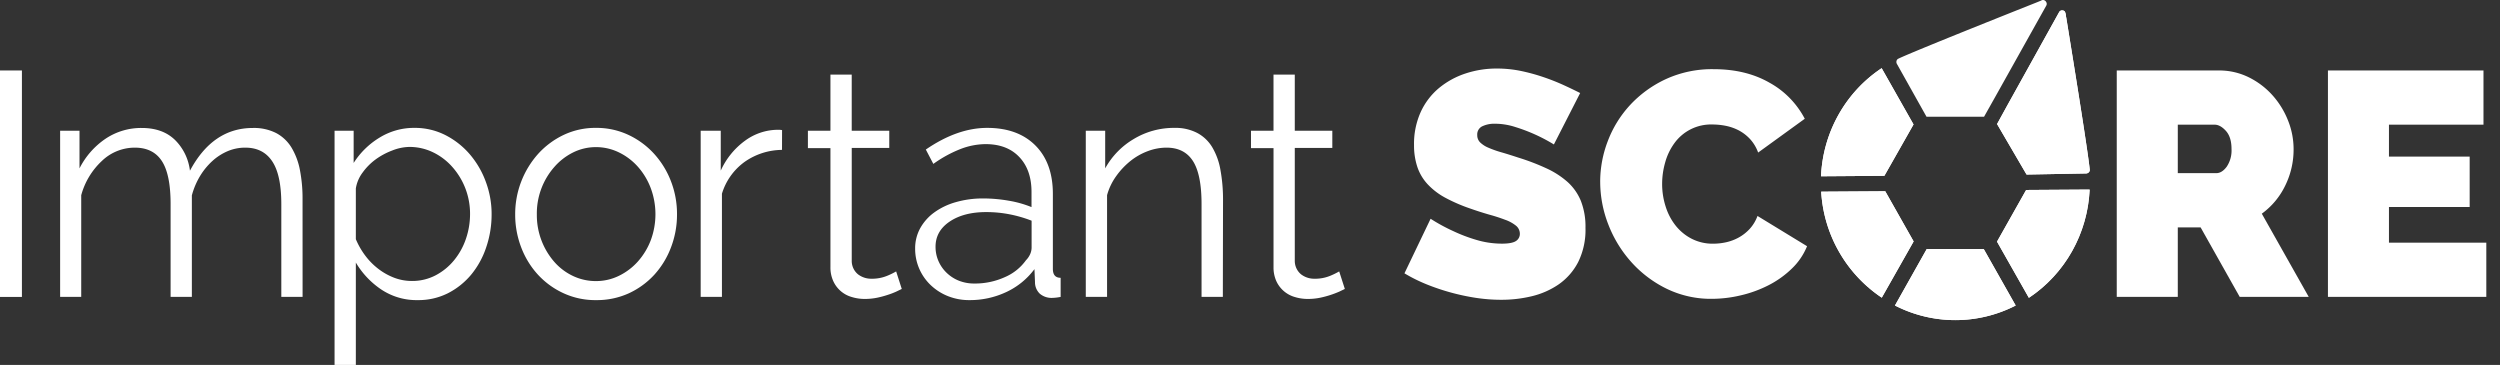
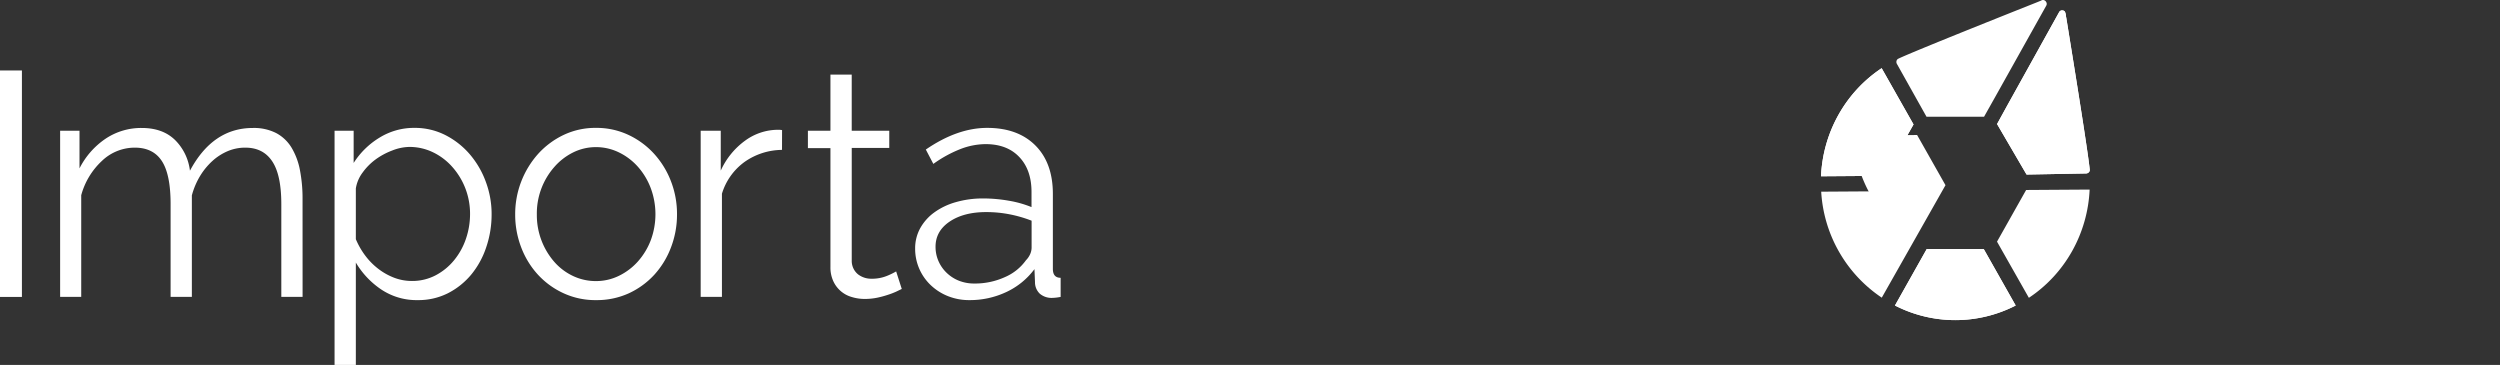
<svg xmlns="http://www.w3.org/2000/svg" width="137" height="20" viewBox="0 0 137 20" fill="none">
  <rect x="0" y="0" width="137" height="20" fill="#333333" stroke="none" />
-   <path d="M114.512 10.388c-.108 2.409-1.347 4.617-3.33 5.932l-1.746-3.078.007-.012 1.576-2.796.013-.023 3.48-.023Z" fill="#fff" />
  <path d="M114.512 10.388c-.108 2.409-1.347 4.617-3.33 5.932l-1.746-3.078.007-.012 1.576-2.796.013-.023 3.48-.023ZM112.137.306l-2.826 5.052-.585 1.04h-3.153L103.949 3.5a.215.215 0 0 1-.018-.167.18.18 0 0 1 .096-.116c.383-.184 1.989-.86 7.471-3.041l.153-.061c.142-.057.176-.071.195-.081a.255.255 0 0 1 .111-.035.208.208 0 0 1 .177.116.19.19 0 0 1 .003.19ZM114.474 9.432a.206.206 0 0 1-.15.073l-3.268.06-1.617-2.767.575-1.046 2.821-5.077a.184.184 0 0 1 .167-.106c.058 0 .112.023.152.065.028.064.047.13.057.199a.14.14 0 0 1 0 .029c0 .032.013.081.024.145.792 4.868 1.222 7.655 1.279 8.282a.17.17 0 0 1-.04.143Z" fill="#fff" />
  <path d="M114.474 9.432a.206.206 0 0 1-.15.073l-3.268.06-1.617-2.767.575-1.046 2.821-5.077a.184.184 0 0 1 .167-.106.197.197 0 0 1 .152.065.642.642 0 0 1 .061.228c0 .032.013.08.024.145.792 4.868 1.222 7.655 1.279 8.282a.17.17 0 0 1-.044.143ZM104.861 6.82l-1.573 2.772-.025.043-3.471.025c.105-2.406 1.343-4.611 3.323-5.923l1.746 3.082Z" fill="#fff" />
-   <path d="m104.861 6.82-1.573 2.772-.025.043-3.471.025c.105-2.406 1.343-4.611 3.323-5.923l1.746 3.082ZM104.867 13.23l-1.746 3.082a7.512 7.512 0 0 1-3.319-5.808l3.454-.023h.056l1.555 2.749Z" fill="#fff" />
+   <path d="m104.861 6.82-1.573 2.772-.025.043-3.471.025c.105-2.406 1.343-4.611 3.323-5.923l1.746 3.082ZM104.867 13.23a7.512 7.512 0 0 1-3.319-5.808l3.454-.023h.056l1.555 2.749Z" fill="#fff" />
  <path d="m104.867 13.23-1.746 3.082a7.512 7.512 0 0 1-3.319-5.808l3.454-.023h.056l1.555 2.749ZM110.46 16.742a7.243 7.243 0 0 1-6.616 0l1.74-3.093h3.126l1.75 3.094Z" fill="#fff" />
  <path d="M110.46 16.742a7.243 7.243 0 0 1-6.616 0l1.74-3.093h3.126l1.75 3.094ZM0 16.27V3.861h1.201v12.41H0ZM16.581 16.27h-1.165v-5.085c0-1.062-.165-1.843-.497-2.342-.332-.501-.822-.752-1.475-.752a2.449 2.449 0 0 0-.968.193 2.984 2.984 0 0 0-.84.541 3.722 3.722 0 0 0-.678.83 4.065 4.065 0 0 0-.444 1.053v5.562H9.349v-5.085c0-1.084-.16-1.87-.48-2.36-.32-.49-.814-.734-1.481-.734a2.6 2.6 0 0 0-1.8.724 3.993 3.993 0 0 0-1.137 1.883v5.572H3.295V7.164h1.062v2.063a4.3 4.3 0 0 1 1.441-1.634 3.502 3.502 0 0 1 1.972-.58c.758 0 1.36.216 1.809.646.46.45.754 1.05.83 1.696.835-1.561 1.984-2.342 3.447-2.342a2.68 2.68 0 0 1 1.28.28c.344.183.634.458.839.795.226.382.383.803.463 1.241.1.533.148 1.074.142 1.617l.002 5.324Z" fill="#fff" />
  <path fill-rule="evenodd" clip-rule="evenodd" d="M20.896 15.866c.594.393 1.29.595 1.998.58a3.587 3.587 0 0 0 1.638-.37c.493-.248.93-.596 1.286-1.022.367-.447.65-.96.83-1.514.198-.585.296-1.2.292-1.818 0-.602-.108-1.198-.318-1.761a4.915 4.915 0 0 0-.882-1.512A4.383 4.383 0 0 0 24.4 7.4a3.68 3.68 0 0 0-1.696-.392c-.67-.005-1.33.18-1.904.533a4.358 4.358 0 0 0-1.42 1.389V7.164h-1.046V20H19.5v-5.611a4.598 4.598 0 0 0 1.396 1.477Zm2.984-.783c-.405.212-.856.32-1.311.314-.328 0-.653-.058-.96-.174-.31-.118-.602-.28-.866-.482a3.7 3.7 0 0 1-.72-.724 4.217 4.217 0 0 1-.523-.91v-2.78a1.95 1.95 0 0 1 .37-.869c.2-.278.443-.523.718-.724.28-.203.586-.367.91-.488.295-.12.61-.186.927-.194a2.95 2.95 0 0 1 1.311.297c.4.194.759.467 1.055.804a3.857 3.857 0 0 1 .968 2.57 4.2 4.2 0 0 1-.224 1.358 3.731 3.731 0 0 1-.643 1.17 3.26 3.26 0 0 1-1.012.832ZM30.877 16.067c.56.257 1.169.386 1.783.379a4.22 4.22 0 0 0 1.792-.37 4.385 4.385 0 0 0 1.406-1.022c.398-.439.709-.951.917-1.51a5.01 5.01 0 0 0 .325-1.8 4.953 4.953 0 0 0-.334-1.818 4.781 4.781 0 0 0-.926-1.503 4.455 4.455 0 0 0-1.405-1.032 4.1 4.1 0 0 0-1.775-.383 4.044 4.044 0 0 0-1.766.383 4.483 4.483 0 0 0-1.396 1.032 4.954 4.954 0 0 0-1.266 3.321 5.012 5.012 0 0 0 .325 1.8c.21.56.523 1.072.924 1.51.395.428.87.772 1.396 1.013Zm-1.2-2.88a3.893 3.893 0 0 1-.258-1.426 3.855 3.855 0 0 1 .96-2.613 3.32 3.32 0 0 1 1.03-.795c.39-.193.818-.292 1.251-.29.436-.002.867.098 1.26.29.393.19.746.458 1.038.787.303.342.541.739.703 1.17.343.92.343 1.937 0 2.858-.163.427-.402.82-.703 1.159a3.353 3.353 0 0 1-1.038.786 2.836 2.836 0 0 1-1.26.29 2.906 2.906 0 0 1-1.26-.28 3.14 3.14 0 0 1-1.029-.778 3.901 3.901 0 0 1-.694-1.158Z" fill="#fff" />
  <path d="M42.854 8.214a3.612 3.612 0 0 0-2.057.663 3.352 3.352 0 0 0-1.235 1.739v5.654h-1.165V7.164h1.1V9.35a4.128 4.128 0 0 1 1.337-1.644 3.061 3.061 0 0 1 1.8-.594c.075-.002.15.004.223.017l-.003 1.085ZM49.417 15.834c-.069.035-.168.081-.3.145a4.098 4.098 0 0 1-.455.175 5.154 5.154 0 0 1-.582.158c-.226.047-.455.07-.685.07a2.41 2.41 0 0 1-.72-.106 1.583 1.583 0 0 1-1.012-.873 1.792 1.792 0 0 1-.155-.77V8.116h-1.235v-.952h1.235V4.089h1.166v3.075h2.058v.944h-2.057v6.188c-.001.29.129.564.352.743.211.157.467.24.729.235.299.006.596-.05.873-.165.166-.067.326-.146.48-.236l.308.961Z" fill="#fff" />
  <path fill-rule="evenodd" clip-rule="evenodd" d="M51.945 16.227c.375.148.773.223 1.175.219a4.68 4.68 0 0 0 2.016-.438 4.06 4.06 0 0 0 1.552-1.259l.03.717a.861.861 0 0 0 .265.63.993.993 0 0 0 .695.228 2.63 2.63 0 0 0 .445-.054v-1.047c-.284 0-.426-.163-.426-.49v-4.107c0-1.13-.32-2.016-.96-2.657-.641-.64-1.521-.961-2.64-.961-1.087 0-2.208.395-3.362 1.187l.412.787a6.78 6.78 0 0 1 1.46-.804c.448-.18.924-.275 1.406-.28.786.001 1.401.237 1.846.709.446.47.668 1.109.668 1.913v.829a5.878 5.878 0 0 0-1.252-.351 8.127 8.127 0 0 0-1.387-.123 5.323 5.323 0 0 0-1.51.203 3.722 3.722 0 0 0-1.183.566c-.317.228-.58.525-.771.869a2.276 2.276 0 0 0-.274 1.1 2.743 2.743 0 0 0 .852 2.011c.274.26.594.465.943.603Zm3.12-1.04a3.962 3.962 0 0 1-1.67.35 2.27 2.27 0 0 1-.842-.152c-.25-.099-.48-.246-.676-.434a2.002 2.002 0 0 1-.446-.638 1.928 1.928 0 0 1-.163-.786c-.002-.573.255-1.033.77-1.382.515-.348 1.184-.523 2.006-.523.429 0 .857.04 1.279.122.412.08.817.197 1.209.35v1.485a.898.898 0 0 1-.077.342 1.11 1.11 0 0 1-.232.34c-.295.41-.696.73-1.158.926Z" fill="#fff" />
-   <path d="M67.011 16.27h-1.166v-5.085c0-1.084-.158-1.87-.472-2.36-.315-.49-.797-.734-1.448-.734-.352.001-.7.067-1.03.193a3.463 3.463 0 0 0-.95.541 4.131 4.131 0 0 0-.78.83 3.269 3.269 0 0 0-.498 1.04v5.575h-1.166V7.164h1.063v2.063c.37-.669.91-1.224 1.563-1.608a4.25 4.25 0 0 1 2.233-.611c.433-.014.864.082 1.252.28.339.18.623.452.822.786.222.382.374.802.446 1.24a8.94 8.94 0 0 1 .142 1.626l-.01 5.33ZM73.697 15.834c-.068.035-.17.081-.3.145a5.34 5.34 0 0 1-1.037.333c-.226.047-.456.07-.686.07a2.417 2.417 0 0 1-.72-.106 1.592 1.592 0 0 1-1.012-.873 1.813 1.813 0 0 1-.153-.77V8.116h-1.235v-.952h1.234V4.089h1.166v3.075h2.057v.944h-2.057v6.188c0 .29.129.564.352.743.211.158.467.24.729.235.299.006.596-.05.873-.165.166-.068.326-.147.48-.236l.309.961ZM85.153 7.916a9.327 9.327 0 0 0-2.102-.952 3.645 3.645 0 0 0-1.122-.184 1.546 1.546 0 0 0-.71.145.494.494 0 0 0-.266.472.553.553 0 0 0 .155.403c.13.123.28.222.446.29.23.1.468.185.71.253.284.081.598.181.952.297.518.16 1.024.353 1.517.58.42.189.81.439 1.158.742.319.284.57.639.736 1.036.183.473.27.978.257 1.486.022.652-.117 1.3-.403 1.883a3.367 3.367 0 0 1-1.063 1.215c-.454.31-.96.531-1.492.655a7.05 7.05 0 0 1-1.665.191c-.46 0-.918-.036-1.372-.104a12.136 12.136 0 0 1-2.735-.752 8.674 8.674 0 0 1-1.19-.594l1.433-2.99c.4.258.819.485 1.251.681.403.19.818.348 1.244.473.46.14.94.21 1.42.21.365 0 .62-.049.763-.145a.46.46 0 0 0 .213-.394.569.569 0 0 0-.213-.446 2 2 0 0 0-.592-.323 9.35 9.35 0 0 0-.865-.28 18.783 18.783 0 0 1-1.037-.332 9.075 9.075 0 0 1-1.39-.602 3.763 3.763 0 0 1-.959-.736 2.632 2.632 0 0 1-.558-.934 3.729 3.729 0 0 1-.185-1.204 4.236 4.236 0 0 1 .368-1.822 3.731 3.731 0 0 1 1.003-1.312 4.487 4.487 0 0 1 1.45-.795 5.405 5.405 0 0 1 1.721-.271c.438-.001.875.043 1.304.13.415.086.824.197 1.225.333.376.126.745.271 1.107.435.342.156.65.305.926.444l-1.44 2.818ZM87.69 9.96a6.223 6.223 0 0 1 .42-2.236 6.074 6.074 0 0 1 1.225-1.975 6.254 6.254 0 0 1 1.955-1.414 6.063 6.063 0 0 1 2.622-.544c1.177 0 2.197.247 3.06.743.82.45 1.49 1.137 1.93 1.974L96.346 8.36c-.1-.279-.254-.535-.454-.751a2.345 2.345 0 0 0-.625-.473 2.714 2.714 0 0 0-.71-.244 3.841 3.841 0 0 0-.711-.07 2.477 2.477 0 0 0-2.1 1.04 3.263 3.263 0 0 0-.497 1.049 4.293 4.293 0 0 0-.164 1.159c-.002.42.062.84.19 1.24.117.382.302.738.548 1.05.24.302.54.55.882.724.365.184.768.277 1.175.27.239 0 .477-.026.71-.078a2.6 2.6 0 0 0 .695-.262 2.39 2.39 0 0 0 .6-.472c.186-.205.331-.446.426-.708l2.716 1.658c-.189.463-.472.88-.83 1.223a5.242 5.242 0 0 1-1.27.91 6.609 6.609 0 0 1-1.525.558 6.93 6.93 0 0 1-1.586.193 5.56 5.56 0 0 1-2.478-.55 6.308 6.308 0 0 1-1.938-1.46 6.683 6.683 0 0 1-1.264-2.064 6.452 6.452 0 0 1-.445-2.341Z" fill="#fff" />
-   <path fill-rule="evenodd" clip-rule="evenodd" d="M115.998 3.862V16.27h3.345v-3.81h1.25l2.144 3.81h3.782l-2.572-4.56a4.1 4.1 0 0 0 1.279-1.53c.31-.626.469-1.318.463-2.02a4.21 4.21 0 0 0-.308-1.564 4.595 4.595 0 0 0-.853-1.38 4.3 4.3 0 0 0-1.294-.98 3.648 3.648 0 0 0-1.647-.374h-5.589Zm5.455 5.627h-2.11V6.832h2.018c.206 0 .413.113.618.34.204.228.308.554.308.989.02.347-.073.691-.266.979-.174.232-.364.349-.568.349Z" fill="#fff" />
-   <path d="M136.25 13.3v2.97h-8.679V3.861h8.524v2.971h-5.18v1.749h4.423v2.762h-4.423V13.3h5.335Z" fill="#fff" />
</svg>